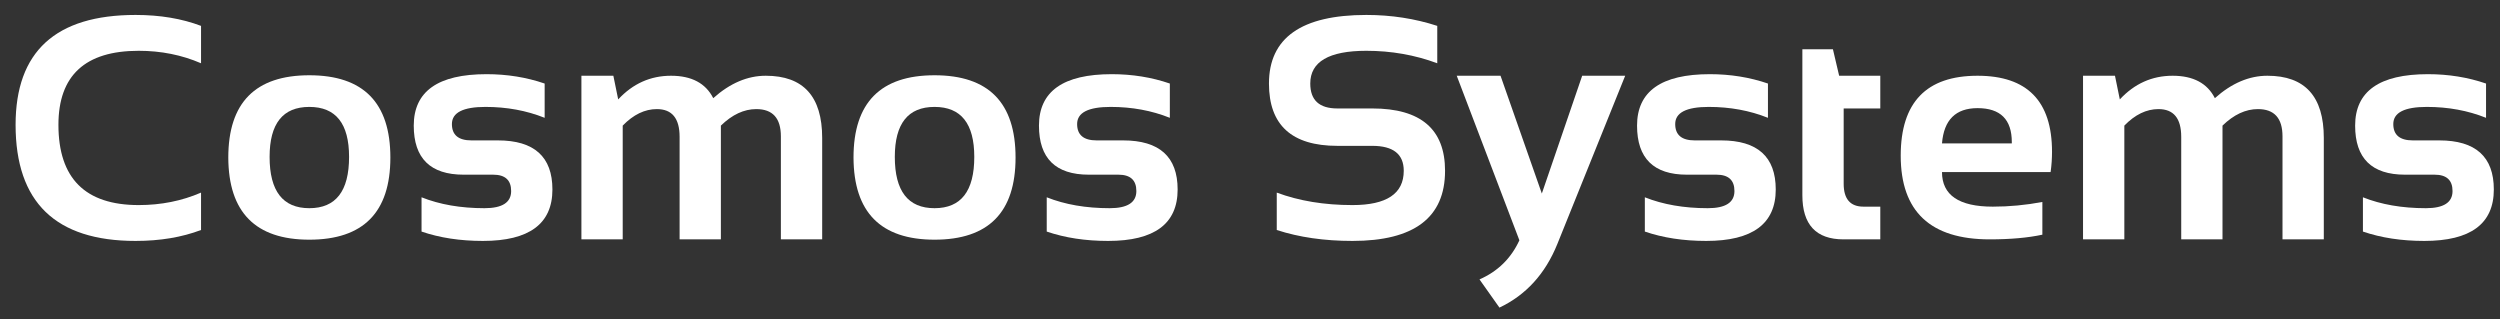
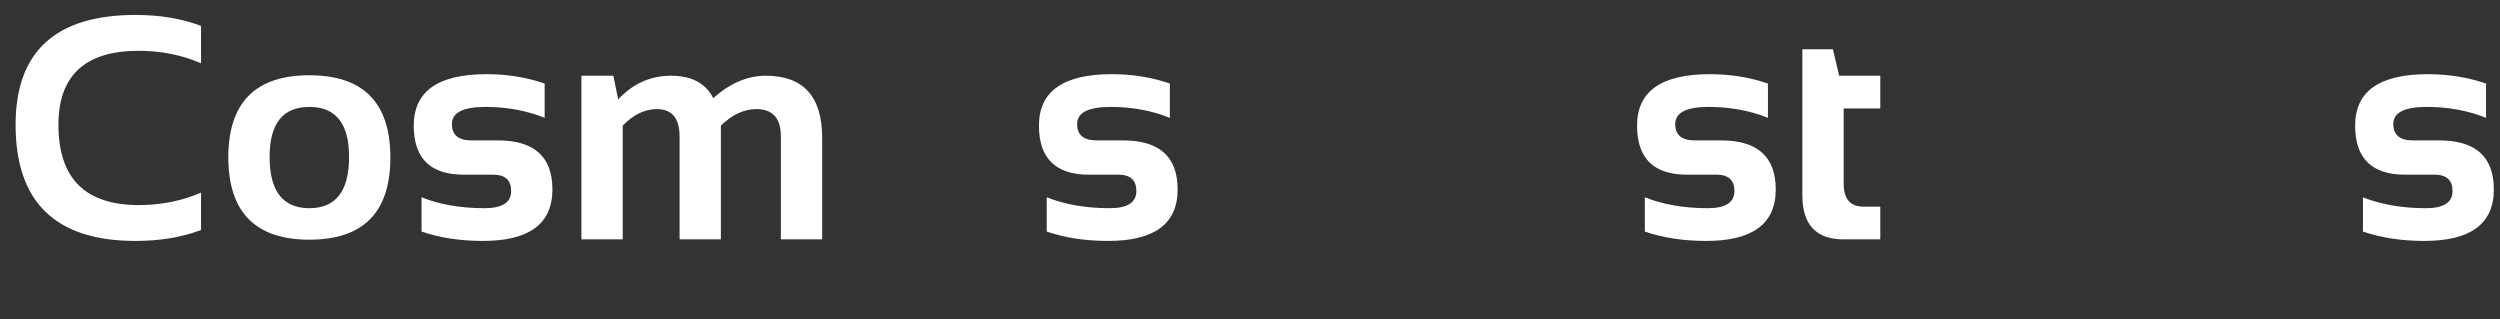
<svg xmlns="http://www.w3.org/2000/svg" width="94" height="12" viewBox="0 0 94 12" fill="none">
  <rect x="0" y="0" width="94" height="12" fill="#333333" stroke="none" />
  <path d="M88.846 8.707V7.418C89.529 7.691 90.318 7.828 91.213 7.828C91.881 7.828 92.215 7.613 92.215 7.184C92.215 6.773 91.99 6.568 91.541 6.568H90.428C89.178 6.568 88.553 5.953 88.553 4.723C88.553 3.434 89.465 2.789 91.289 2.789C92.062 2.789 92.791 2.906 93.475 3.141V4.43C92.791 4.156 92.049 4.02 91.248 4.02C90.408 4.02 89.988 4.234 89.988 4.664C89.988 5.074 90.232 5.279 90.721 5.279H91.717C93.084 5.279 93.768 5.895 93.768 7.125C93.768 8.414 92.897 9.059 91.154 9.059C90.299 9.059 89.529 8.941 88.846 8.707Z" fill="white" />
-   <path d="M78.322 9V2.848H79.523L79.705 3.738C80.256 3.145 80.918 2.848 81.691 2.848C82.465 2.848 82.994 3.129 83.279 3.691C83.908 3.129 84.566 2.848 85.254 2.848C86.668 2.848 87.375 3.627 87.375 5.186V9H85.822V5.127C85.822 4.443 85.514 4.102 84.897 4.102C84.436 4.102 83.992 4.309 83.566 4.723V9H82.014V5.145C82.014 4.449 81.728 4.102 81.158 4.102C80.705 4.102 80.277 4.309 79.875 4.723V9H78.322Z" fill="white" />
-   <path d="M74.356 2.848C76.223 2.848 77.156 3.801 77.156 5.707C77.156 5.961 77.139 6.215 77.103 6.469H73.019C73.019 7.336 73.656 7.77 74.93 7.77C75.551 7.77 76.172 7.711 76.793 7.594V8.824C76.25 8.941 75.59 9 74.812 9C72.582 9 71.467 7.951 71.467 5.854C71.467 3.85 72.43 2.848 74.356 2.848ZM73.019 5.391H75.644V5.344C75.644 4.492 75.215 4.066 74.356 4.066C73.535 4.066 73.09 4.508 73.019 5.391Z" fill="white" />
  <path d="M67.769 1.852H68.918L69.152 2.848H70.699V4.078H69.322V6.908C69.322 7.482 69.57 7.77 70.066 7.77H70.699V9H69.316C68.285 9 67.769 8.447 67.769 7.342V1.852Z" fill="white" />
  <path d="M61.846 8.707V7.418C62.529 7.691 63.318 7.828 64.213 7.828C64.881 7.828 65.215 7.613 65.215 7.184C65.215 6.773 64.99 6.568 64.541 6.568H63.428C62.178 6.568 61.553 5.953 61.553 4.723C61.553 3.434 62.465 2.789 64.289 2.789C65.062 2.789 65.791 2.906 66.475 3.141V4.43C65.791 4.156 65.049 4.02 64.248 4.02C63.408 4.02 62.988 4.234 62.988 4.664C62.988 5.074 63.232 5.279 63.721 5.279H64.717C66.084 5.279 66.768 5.895 66.768 7.125C66.768 8.414 65.897 9.059 64.154 9.059C63.299 9.059 62.529 8.941 61.846 8.707Z" fill="white" />
-   <path d="M54.773 2.848H56.42L57.973 7.277L59.49 2.848H61.107L58.553 9.182C58.1 10.299 57.375 11.094 56.379 11.566L55.629 10.506C56.316 10.205 56.816 9.715 57.129 9.035L54.773 2.848Z" fill="white" />
-   <path d="M48.006 8.648V7.242C48.846 7.555 49.795 7.711 50.853 7.711C52.139 7.711 52.781 7.281 52.781 6.422C52.781 5.797 52.387 5.484 51.598 5.484H50.285C48.57 5.484 47.713 4.703 47.713 3.141C47.713 1.422 48.934 0.562 51.375 0.562C52.312 0.562 53.201 0.699 54.041 0.973V2.379C53.201 2.066 52.312 1.91 51.375 1.91C49.969 1.91 49.266 2.32 49.266 3.141C49.266 3.766 49.605 4.078 50.285 4.078H51.598C53.422 4.078 54.334 4.859 54.334 6.422C54.334 8.18 53.174 9.059 50.853 9.059C49.795 9.059 48.846 8.922 48.006 8.648Z" fill="white" />
  <path d="M39.357 8.707V7.418C40.041 7.691 40.83 7.828 41.725 7.828C42.393 7.828 42.727 7.613 42.727 7.184C42.727 6.773 42.502 6.568 42.053 6.568H40.94C39.69 6.568 39.065 5.953 39.065 4.723C39.065 3.434 39.977 2.789 41.801 2.789C42.574 2.789 43.303 2.906 43.986 3.141V4.43C43.303 4.156 42.56 4.02 41.76 4.02C40.92 4.02 40.5 4.234 40.5 4.664C40.5 5.074 40.744 5.279 41.232 5.279H42.228C43.596 5.279 44.279 5.895 44.279 7.125C44.279 8.414 43.408 9.059 41.666 9.059C40.81 9.059 40.041 8.941 39.357 8.707Z" fill="white" />
-   <path d="M33.645 5.9C33.645 7.186 34.143 7.828 35.139 7.828C36.135 7.828 36.633 7.186 36.633 5.9C36.633 4.646 36.135 4.02 35.139 4.02C34.143 4.02 33.645 4.646 33.645 5.9ZM32.092 5.924C32.092 3.861 33.107 2.83 35.139 2.83C37.17 2.83 38.185 3.861 38.185 5.924C38.185 7.982 37.17 9.012 35.139 9.012C33.115 9.012 32.1 7.982 32.092 5.924Z" fill="white" />
  <path d="M21.861 9V2.848H23.062L23.244 3.738C23.795 3.145 24.457 2.848 25.23 2.848C26.004 2.848 26.533 3.129 26.818 3.691C27.447 3.129 28.105 2.848 28.793 2.848C30.207 2.848 30.914 3.627 30.914 5.186V9H29.361V5.127C29.361 4.443 29.053 4.102 28.436 4.102C27.975 4.102 27.531 4.309 27.105 4.723V9H25.553V5.145C25.553 4.449 25.268 4.102 24.697 4.102C24.244 4.102 23.816 4.309 23.414 4.723V9H21.861Z" fill="white" />
  <path d="M15.85 8.707V7.418C16.533 7.691 17.322 7.828 18.217 7.828C18.885 7.828 19.219 7.613 19.219 7.184C19.219 6.773 18.994 6.568 18.545 6.568H17.432C16.182 6.568 15.557 5.953 15.557 4.723C15.557 3.434 16.469 2.789 18.293 2.789C19.066 2.789 19.795 2.906 20.479 3.141V4.43C19.795 4.156 19.053 4.02 18.252 4.02C17.412 4.02 16.992 4.234 16.992 4.664C16.992 5.074 17.236 5.279 17.725 5.279H18.721C20.088 5.279 20.771 5.895 20.771 7.125C20.771 8.414 19.9 9.059 18.158 9.059C17.303 9.059 16.533 8.941 15.85 8.707Z" fill="white" />
  <path d="M10.137 5.9C10.137 7.186 10.635 7.828 11.631 7.828C12.627 7.828 13.125 7.186 13.125 5.9C13.125 4.646 12.627 4.02 11.631 4.02C10.635 4.02 10.137 4.646 10.137 5.9ZM8.584 5.924C8.584 3.861 9.6 2.83 11.631 2.83C13.662 2.83 14.678 3.861 14.678 5.924C14.678 7.982 13.662 9.012 11.631 9.012C9.607 9.012 8.592 7.982 8.584 5.924Z" fill="white" />
  <path d="M7.559 8.648C6.836 8.922 6.016 9.059 5.098 9.059C2.09 9.059 0.586 7.604 0.586 4.693C0.586 1.939 2.09 0.562 5.098 0.562C6.016 0.562 6.836 0.699 7.559 0.973V2.379C6.836 2.066 6.055 1.91 5.215 1.91C3.203 1.91 2.197 2.838 2.197 4.693C2.197 6.705 3.203 7.711 5.215 7.711C6.055 7.711 6.836 7.555 7.559 7.242V8.648Z" fill="white" />
</svg>